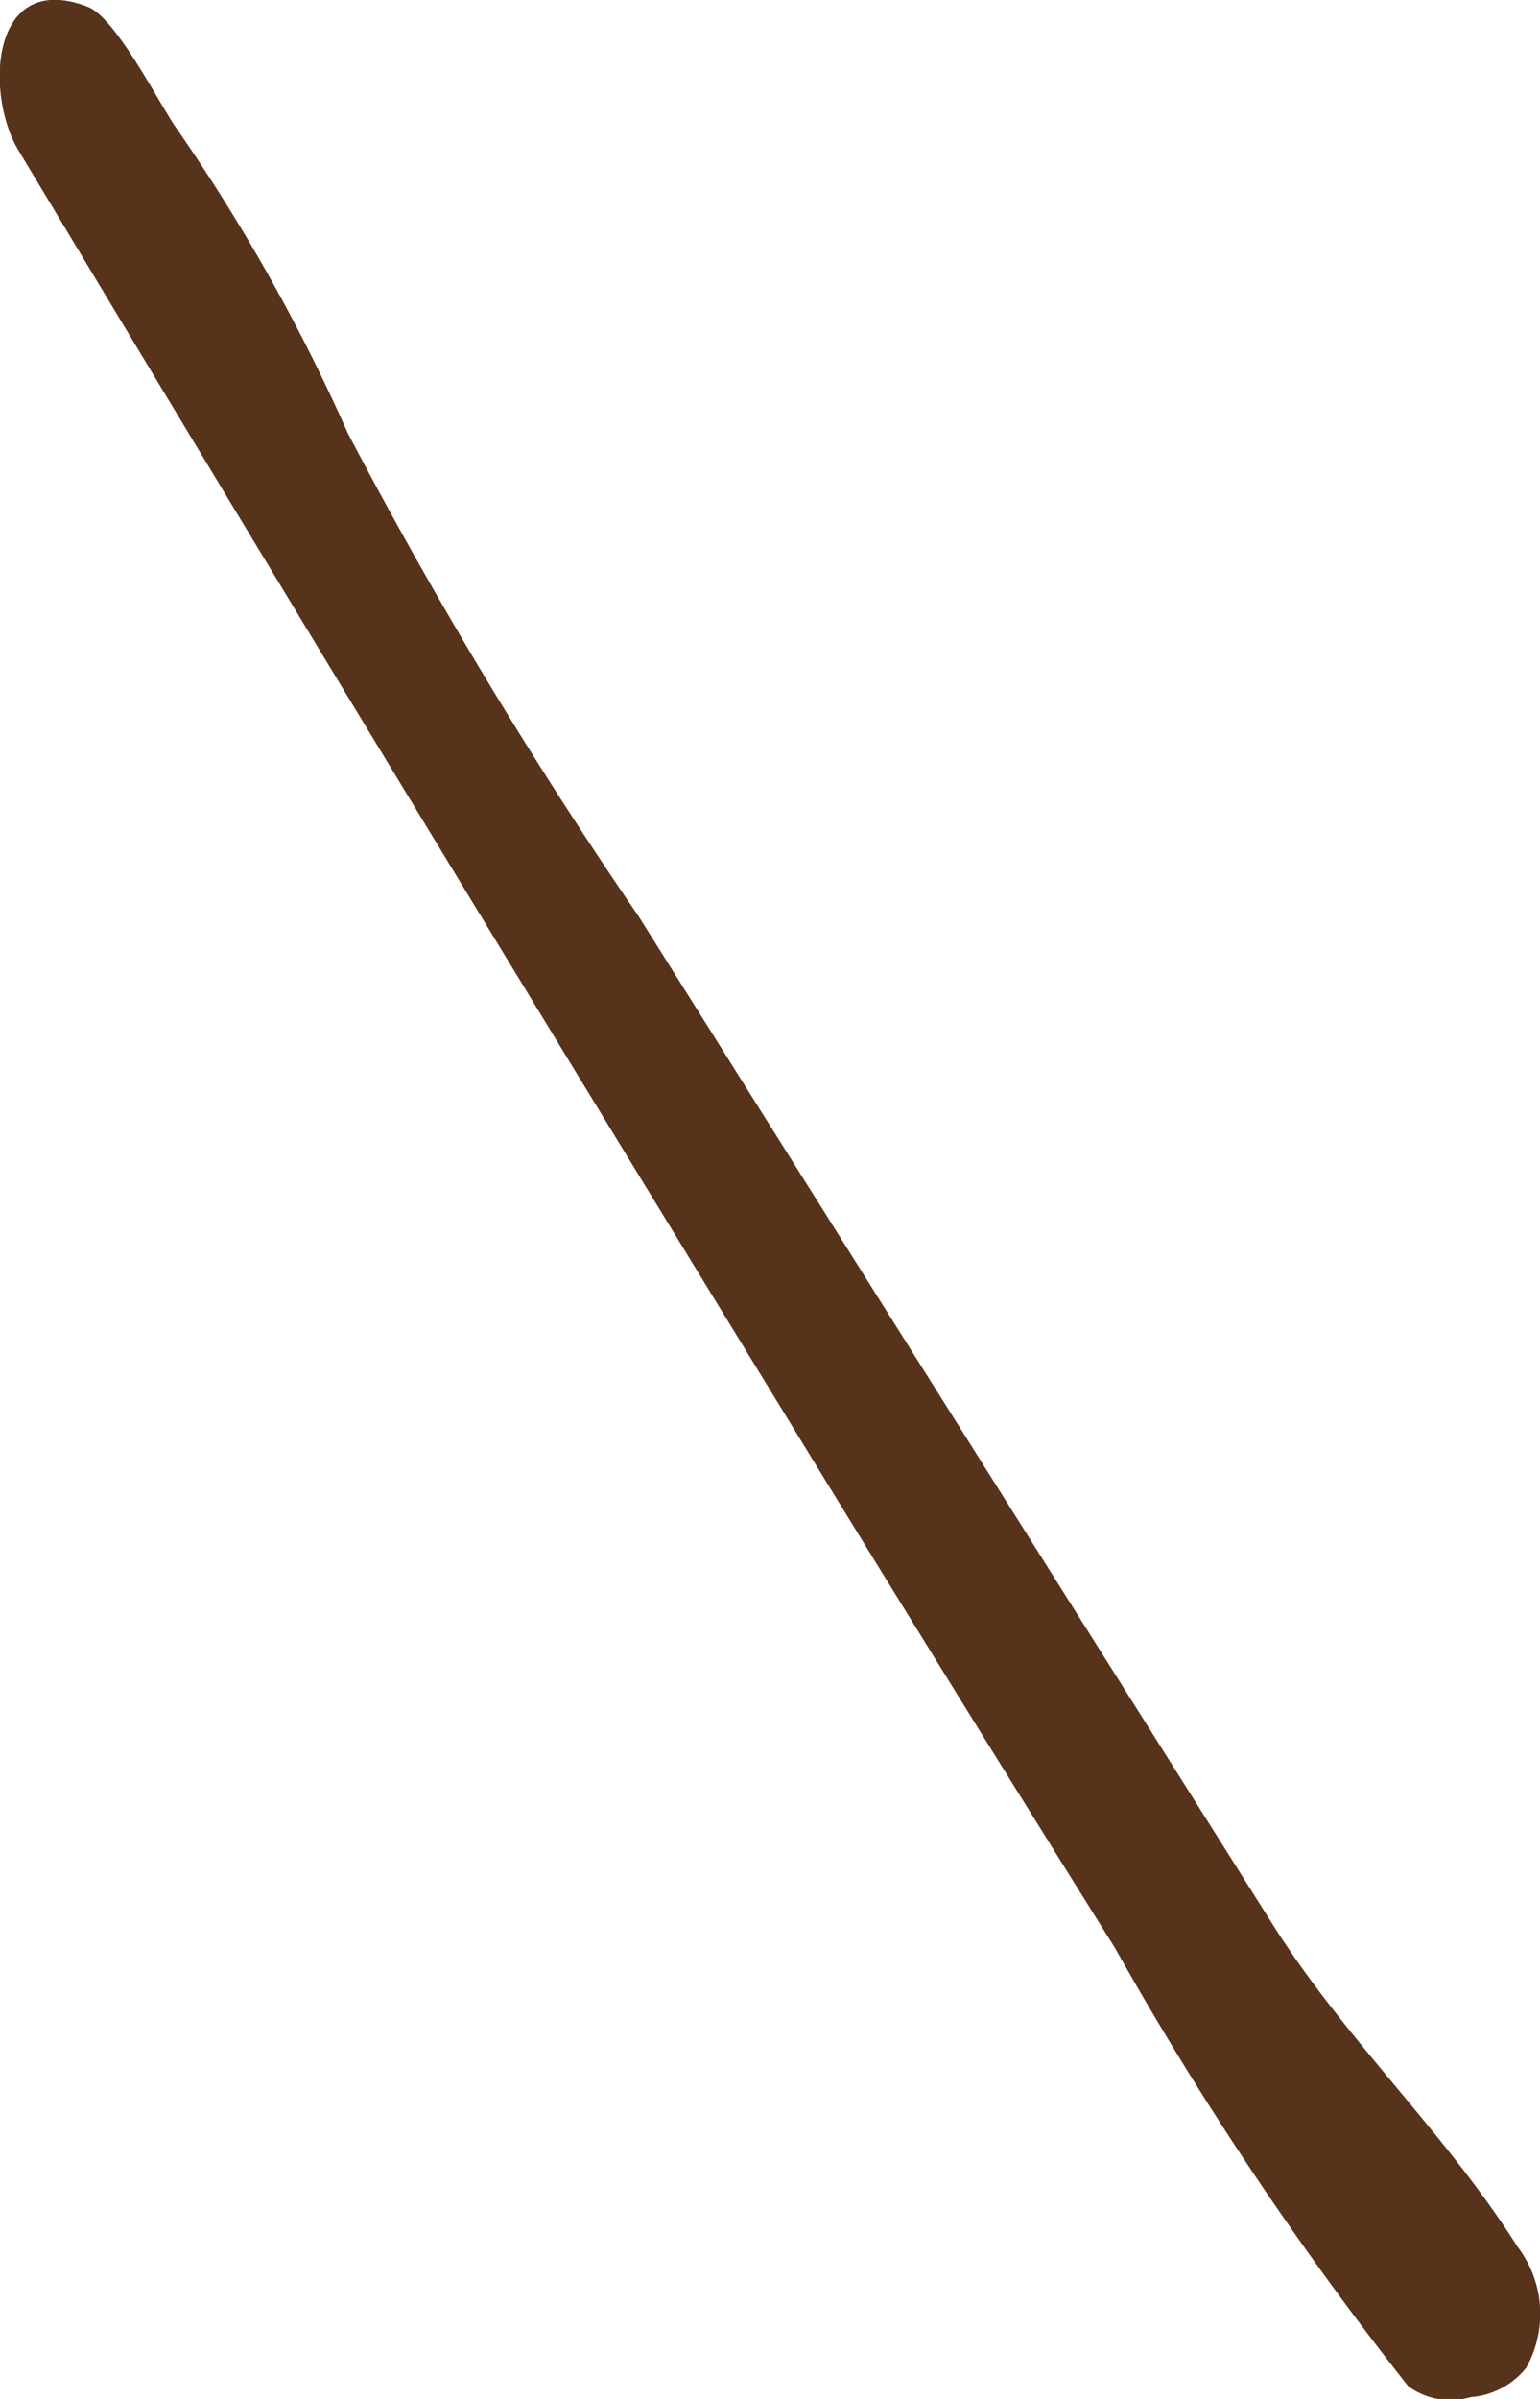
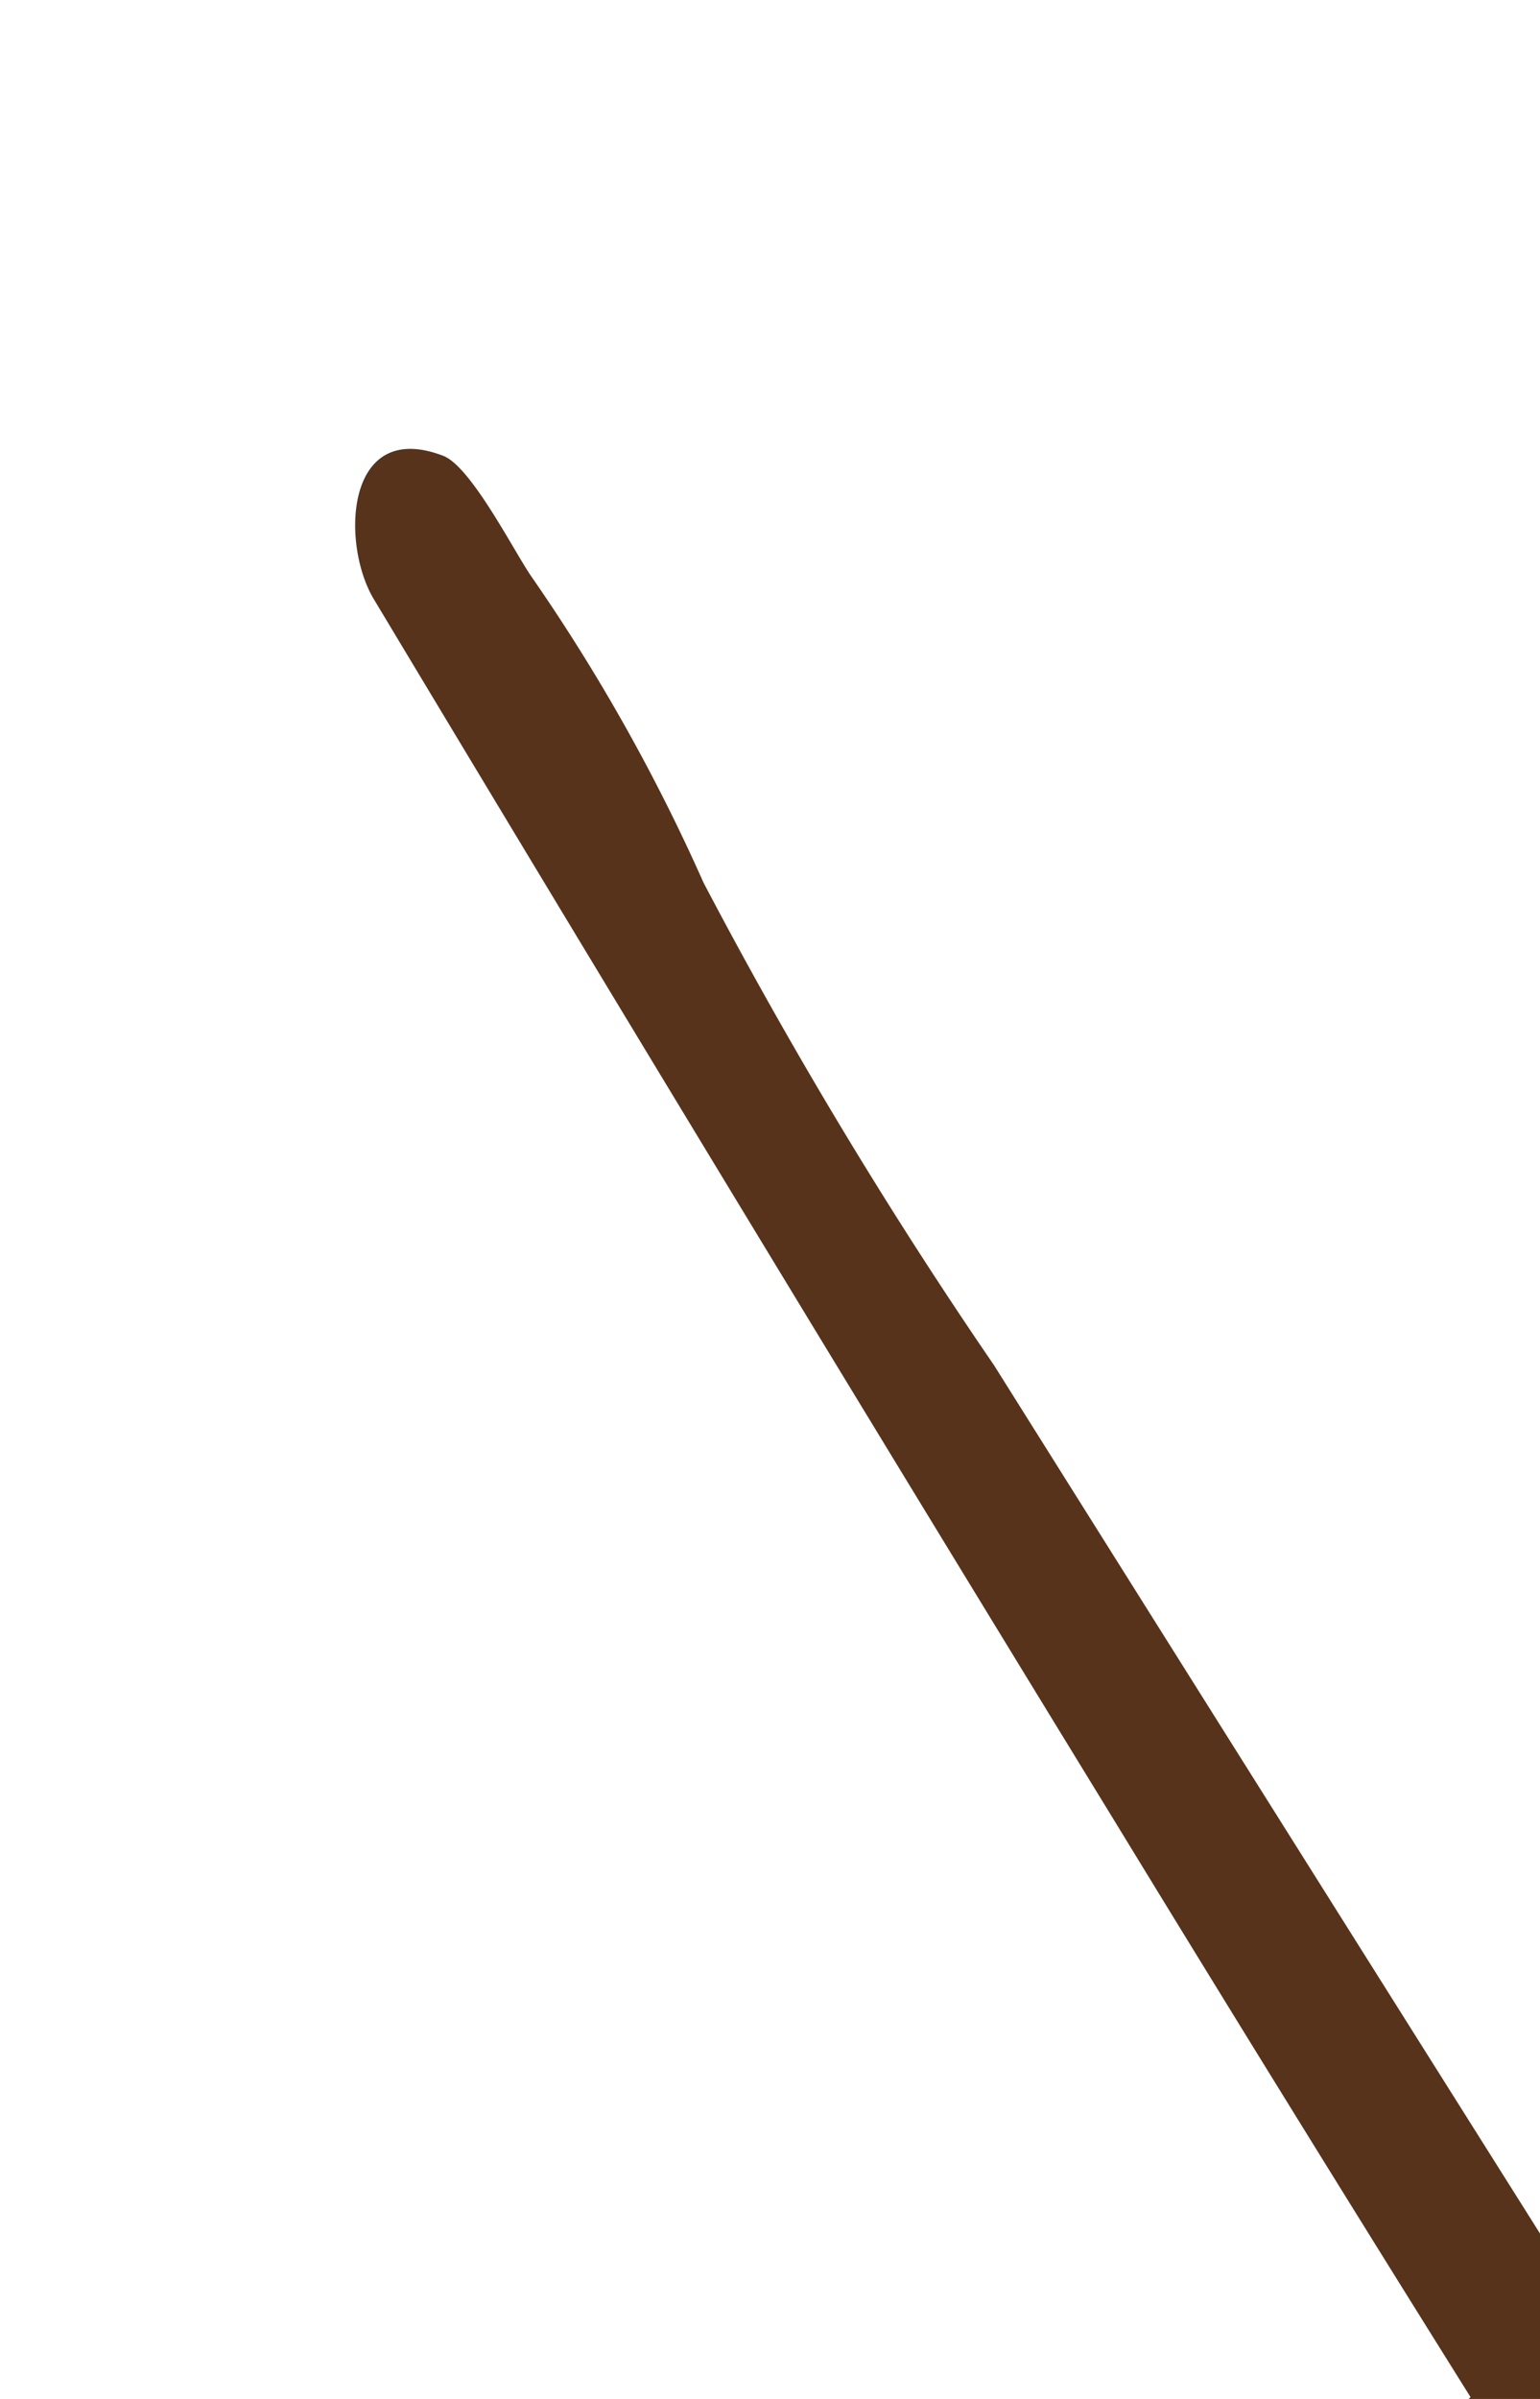
<svg xmlns="http://www.w3.org/2000/svg" width="67.314" height="104.82" viewBox="0 0 33.657 52.41">
  <defs>
    <style>
      .cls-1 {
        fill: #57331b;
        fill-rule: evenodd;
      }
    </style>
  </defs>
-   <path id="シェイプ_509" data-name="シェイプ 509" class="cls-1" d="M964.42,5941.37a1.552,1.552,0,0,1-1.363-.24,73.927,73.927,0,0,1-6.406-9.57q-3.924-6.27-7.782-12.59-8.149-13.3-16.187-26.69c-0.728-1.21-.628-3.96,1.521-3.13,0.61,0.24,1.546,2.09,1.919,2.63a40.768,40.768,0,0,1,3.764,6.69,105.005,105.005,0,0,0,6.353,10.55q6.923,11.025,13.868,22.04c1.568,2.49,3.771,4.54,5.337,7.02a2.414,2.414,0,0,1,.191,2.65A1.721,1.721,0,0,1,964.42,5941.37Z" transform="translate(-932.281 -5889)" />
+   <path id="シェイプ_509" data-name="シェイプ 509" class="cls-1" d="M964.42,5941.37q-3.924-6.27-7.782-12.59-8.149-13.3-16.187-26.69c-0.728-1.21-.628-3.96,1.521-3.13,0.61,0.24,1.546,2.09,1.919,2.63a40.768,40.768,0,0,1,3.764,6.69,105.005,105.005,0,0,0,6.353,10.55q6.923,11.025,13.868,22.04c1.568,2.49,3.771,4.54,5.337,7.02a2.414,2.414,0,0,1,.191,2.65A1.721,1.721,0,0,1,964.42,5941.37Z" transform="translate(-932.281 -5889)" />
</svg>